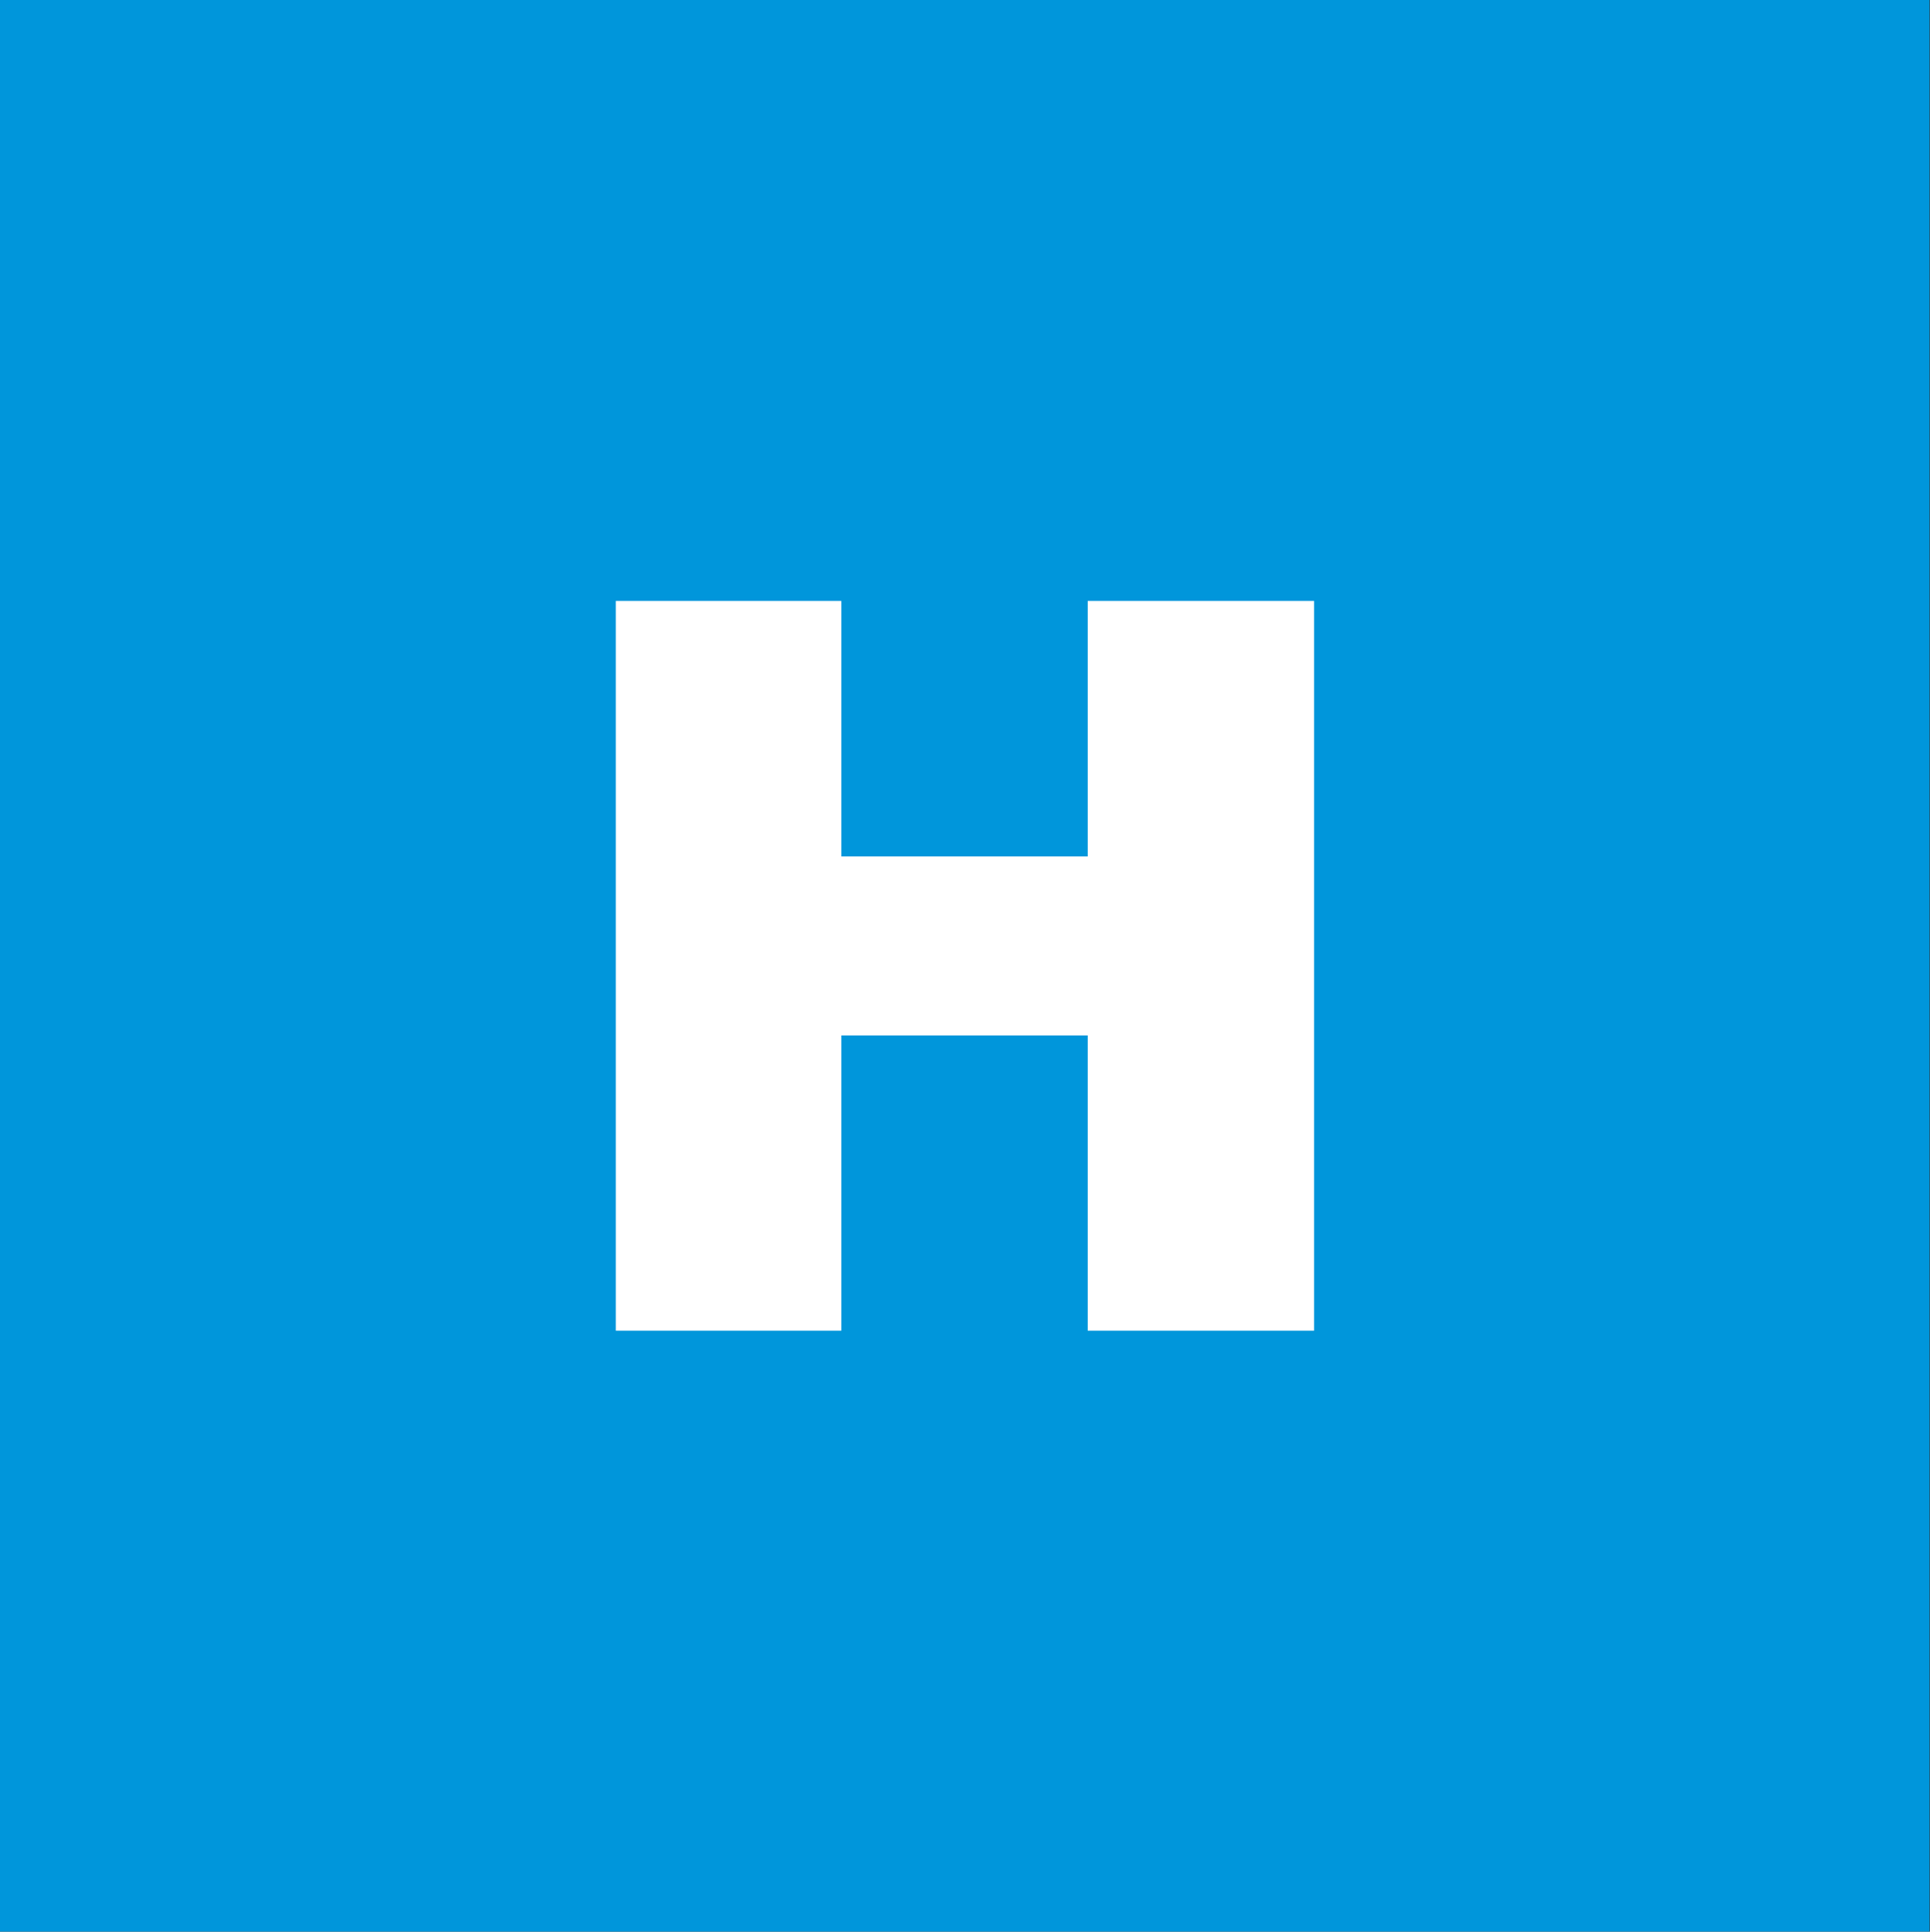
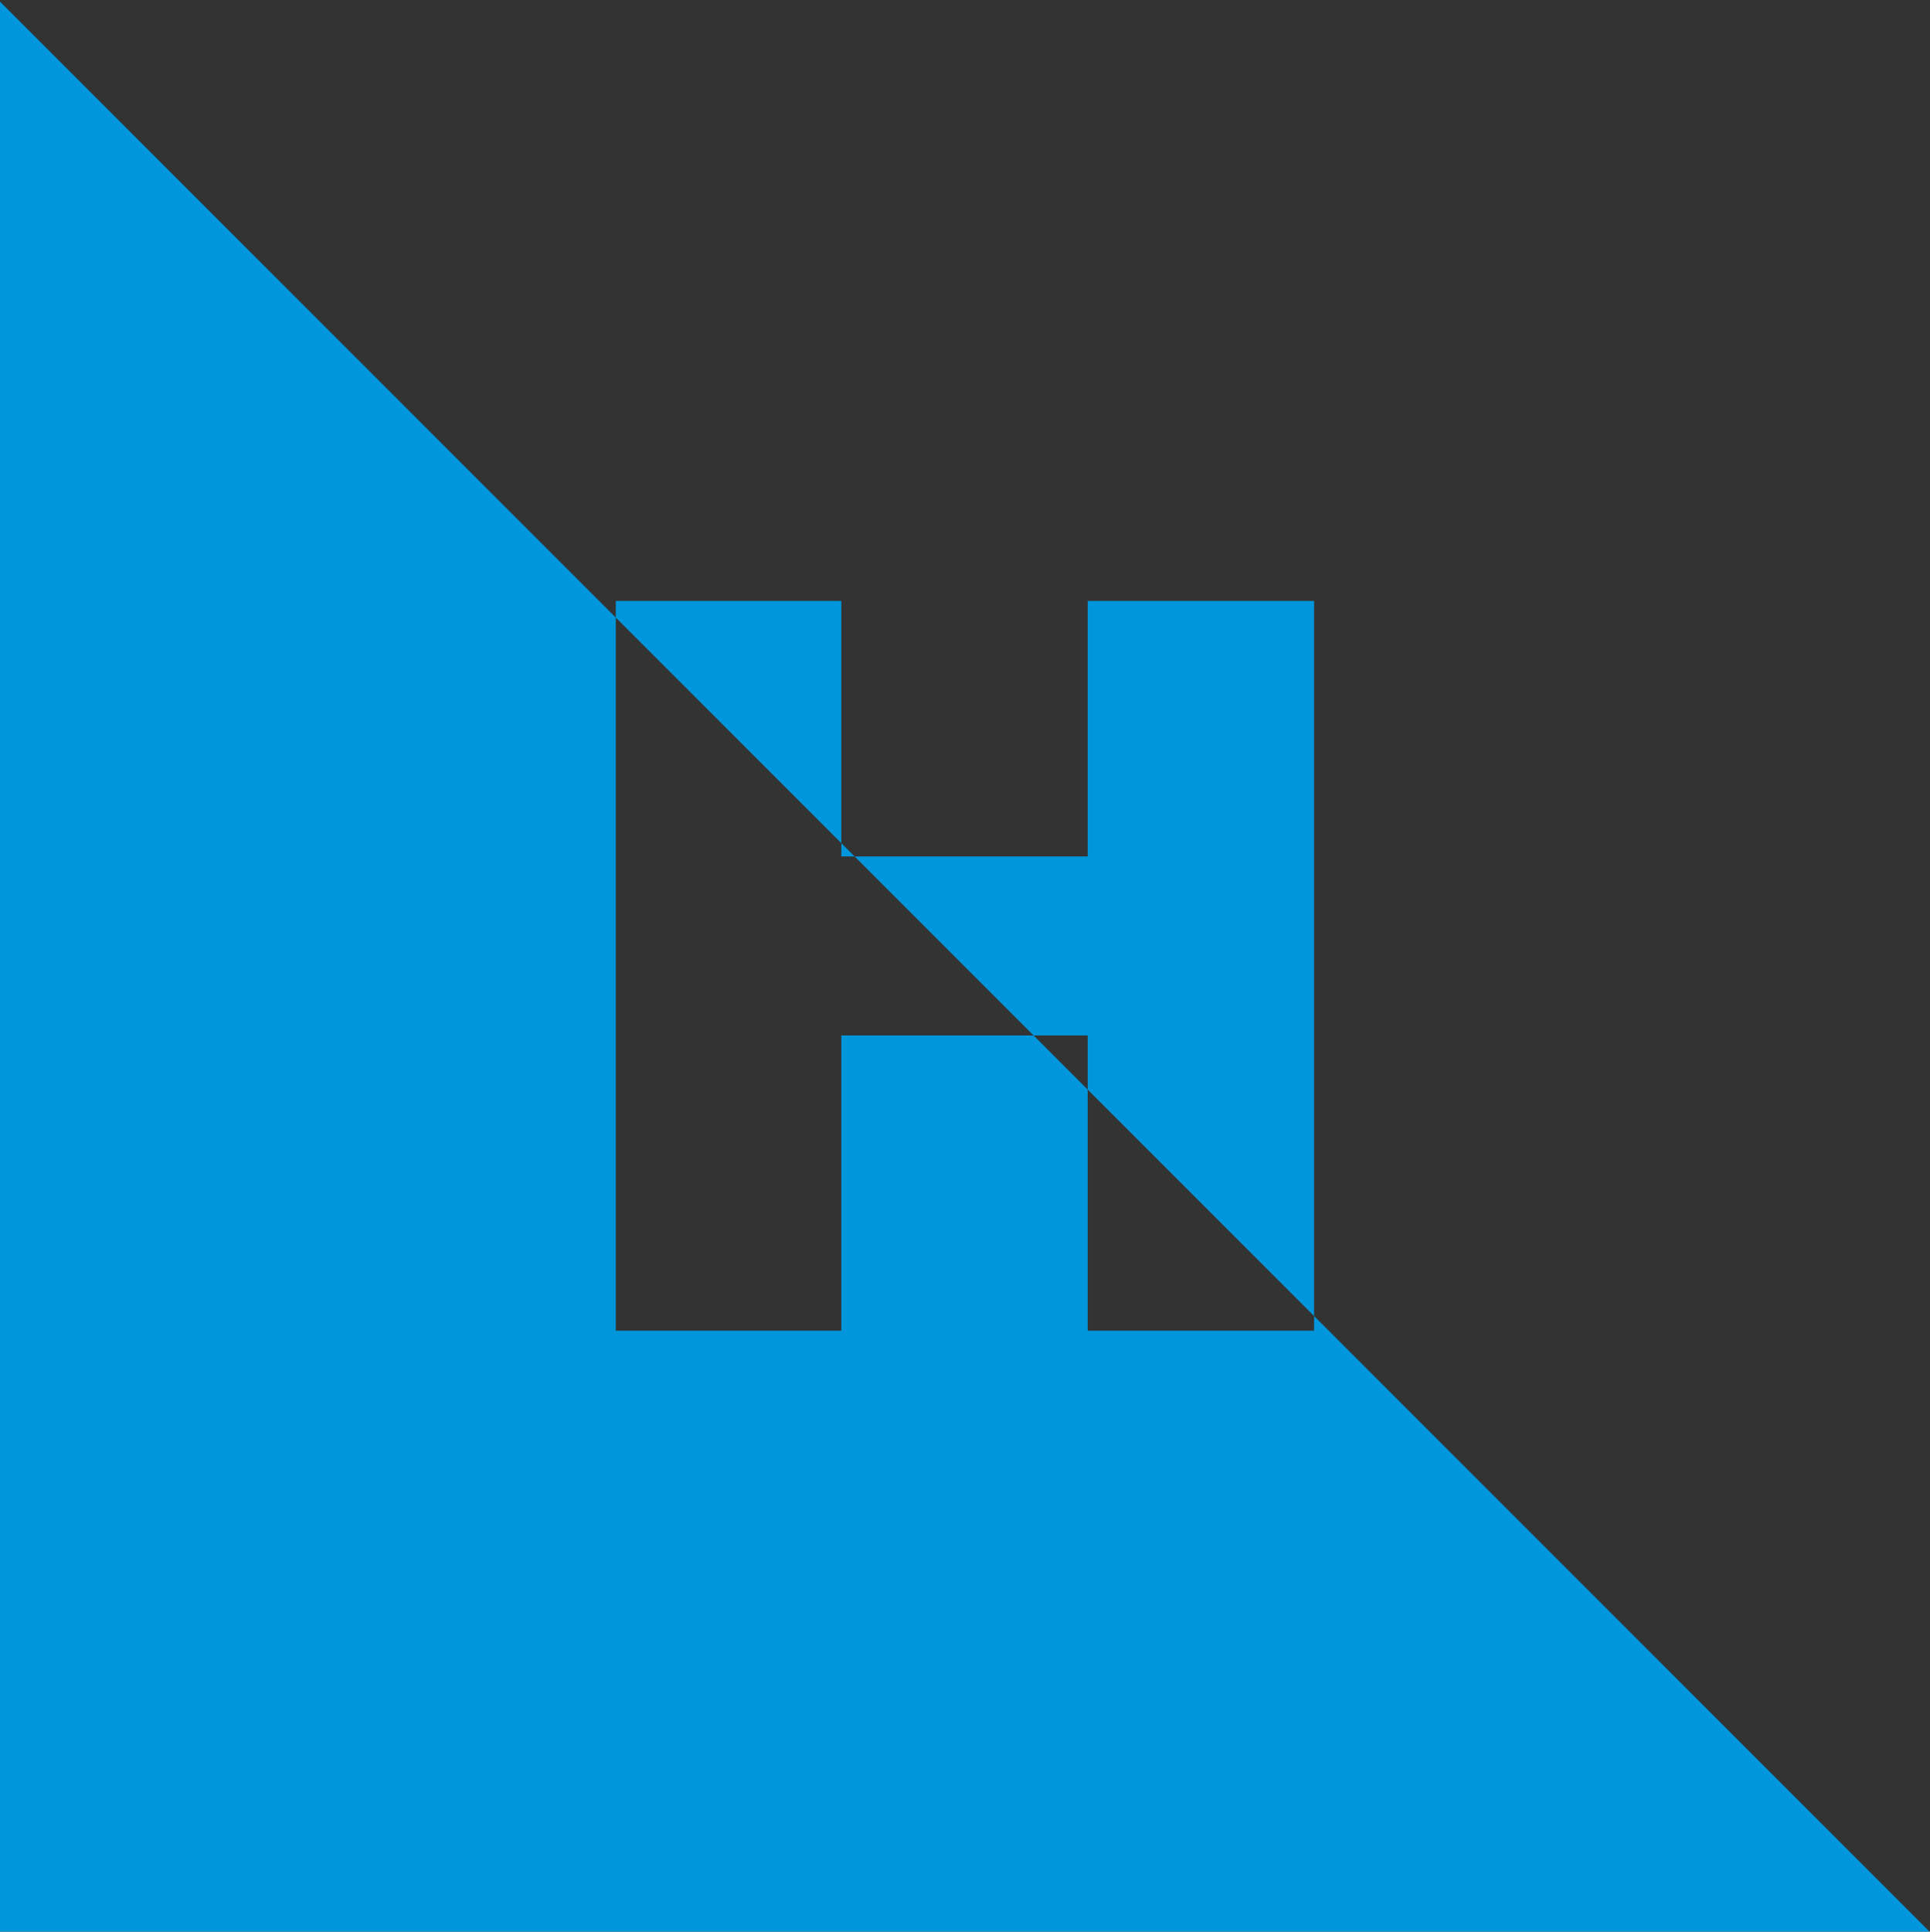
<svg xmlns="http://www.w3.org/2000/svg" viewBox="0 0 529.68 530">
  <rect x="0" y="0" width="529.68" height="530" fill="#333333" stroke="none" />
  <defs>
    <style>.cls-1{fill:#fff;}.cls-2{fill:#0096db;}</style>
  </defs>
  <title>logos</title>
  <g id="Logo_-_Icon" data-name="Logo - Icon">
-     <rect class="cls-1" x="-0.28" y="-1" width="529.68" height="529.68" />
-     <path class="cls-2" d="M529.56,530H-.44V0h530ZM169,365.11H230.9v-81h67.61v81h62.14V164.89H298.51V235H230.9V164.89H169Z" />
+     <path class="cls-2" d="M529.56,530H-.44V0ZM169,365.11H230.9v-81h67.61v81h62.14V164.89H298.51V235H230.9V164.89H169Z" />
  </g>
</svg>